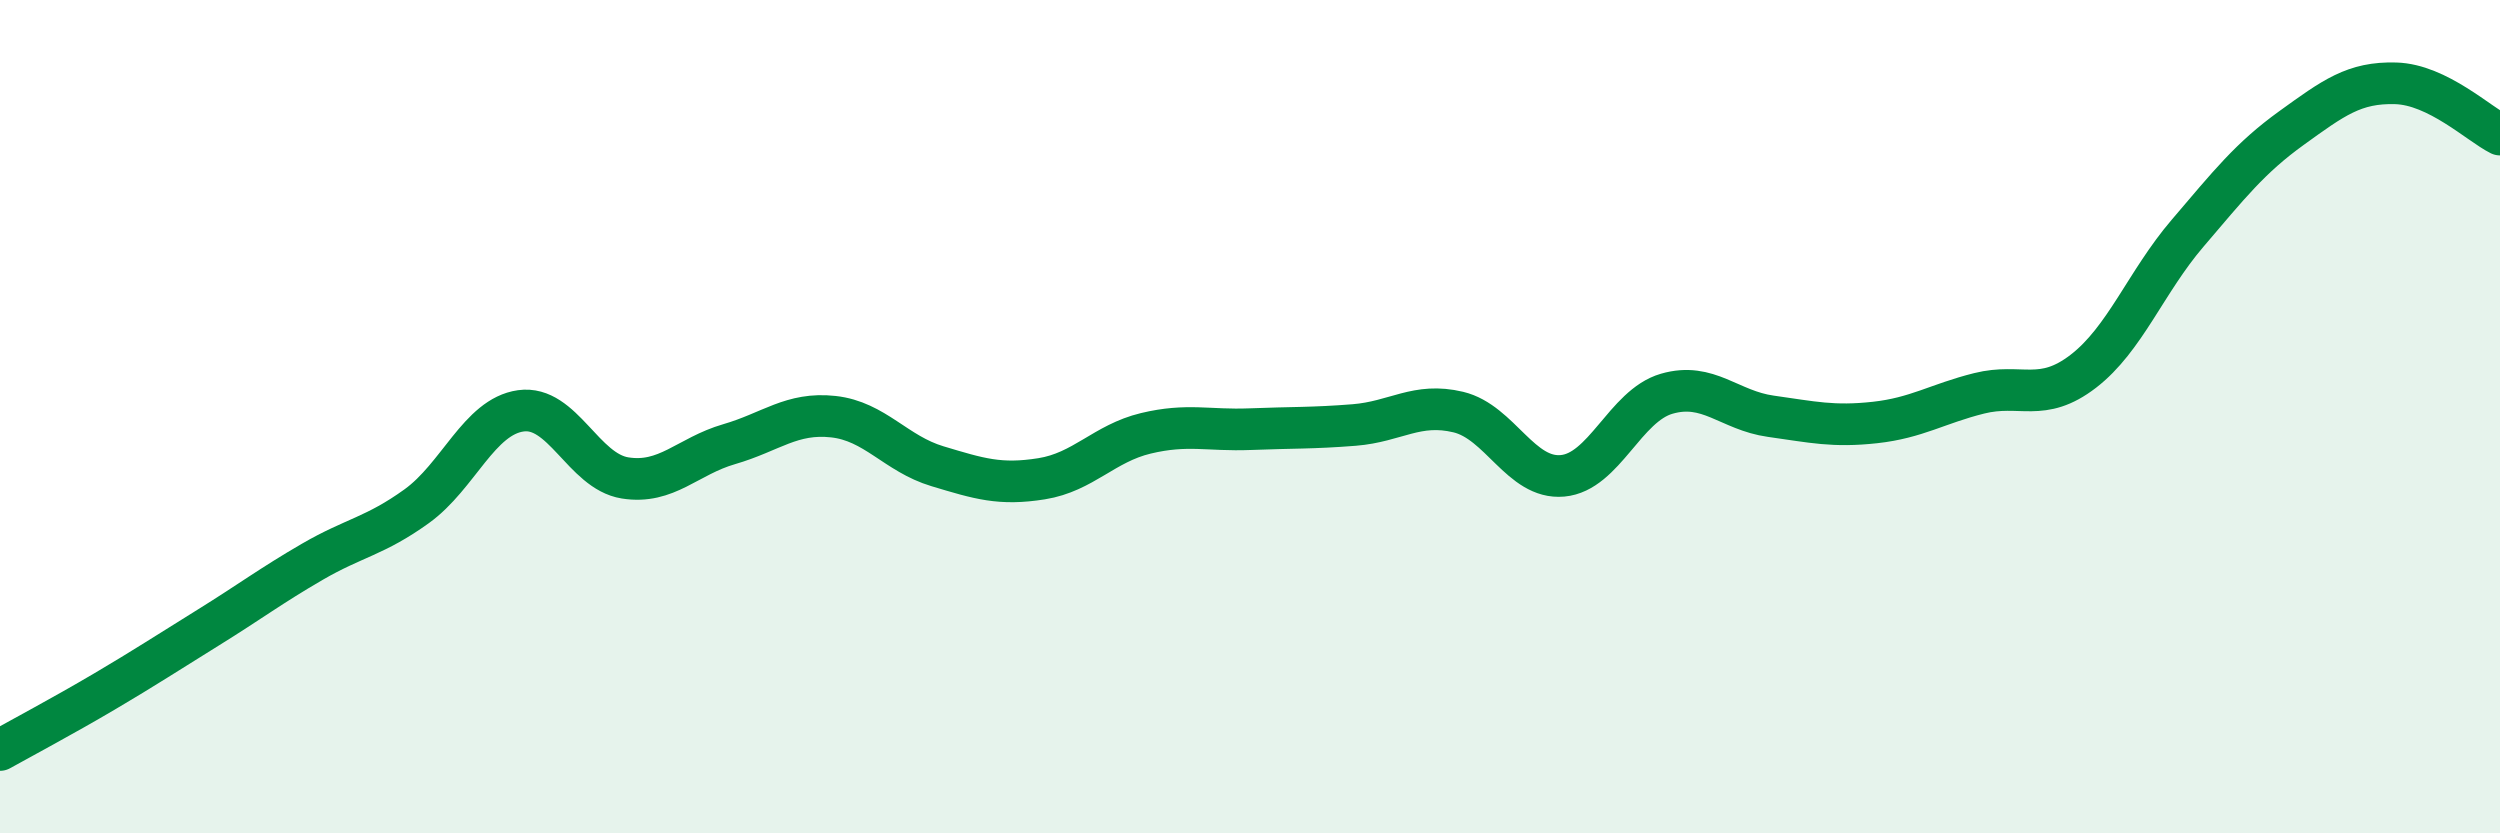
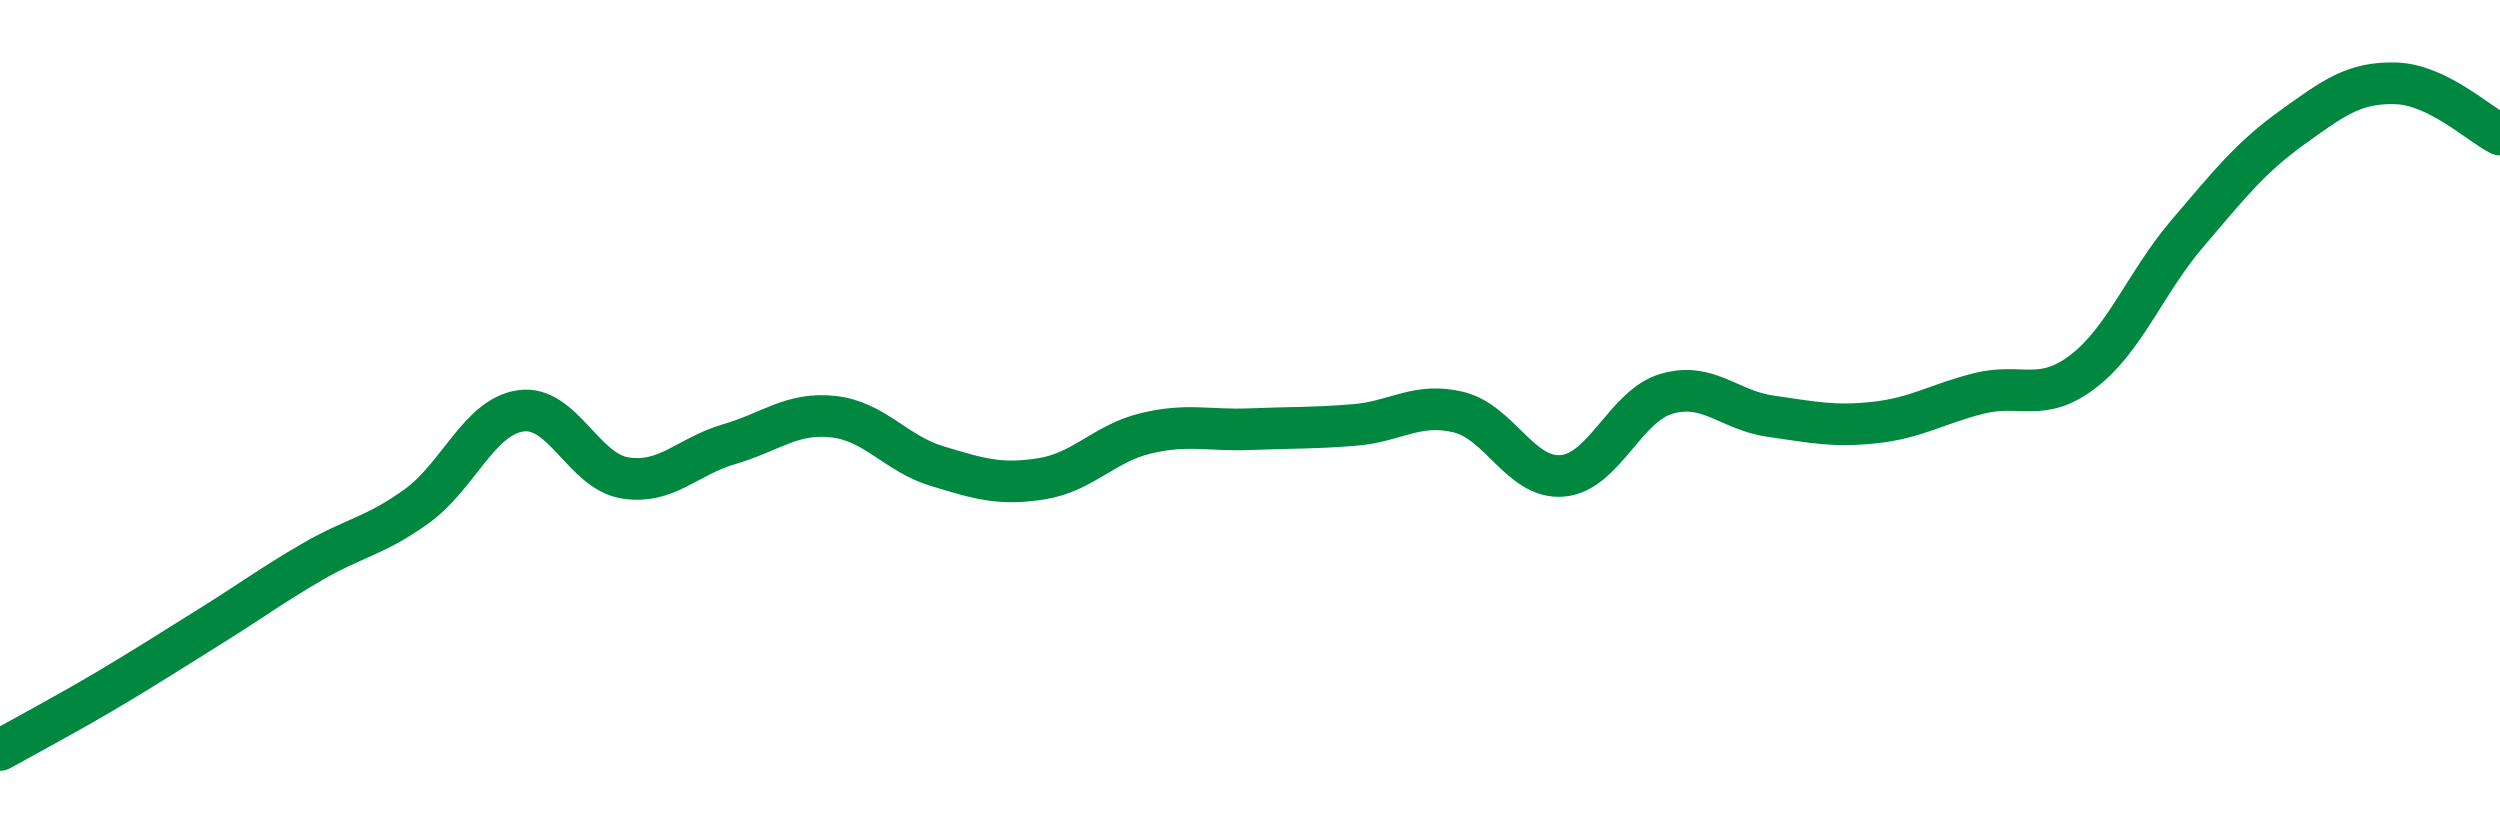
<svg xmlns="http://www.w3.org/2000/svg" width="60" height="20" viewBox="0 0 60 20">
-   <path d="M 0,18 C 0.5,17.72 1.5,17.19 2.5,16.6 C 3.5,16.01 4,15.68 5,15.06 C 6,14.44 6.5,14.06 7.5,13.48 C 8.5,12.9 9,12.87 10,12.15 C 11,11.43 11.5,10 12.5,9.86 C 13.5,9.72 14,11.31 15,11.47 C 16,11.63 16.5,10.95 17.5,10.66 C 18.5,10.37 19,9.89 20,10 C 21,10.11 21.5,10.89 22.5,11.19 C 23.5,11.49 24,11.65 25,11.49 C 26,11.33 26.5,10.64 27.5,10.4 C 28.5,10.16 29,10.34 30,10.3 C 31,10.26 31.5,10.28 32.5,10.2 C 33.5,10.12 34,9.65 35,9.89 C 36,10.13 36.5,11.51 37.5,11.42 C 38.5,11.33 39,9.74 40,9.45 C 41,9.16 41.5,9.85 42.5,9.99 C 43.5,10.13 44,10.25 45,10.14 C 46,10.03 46.5,9.69 47.5,9.44 C 48.5,9.19 49,9.68 50,8.91 C 51,8.14 51.5,6.77 52.5,5.6 C 53.5,4.43 54,3.79 55,3.07 C 56,2.35 56.5,1.97 57.5,2 C 58.5,2.03 59.5,2.98 60,3.23L60 20L0 20Z" fill="#008740" opacity="0.1" stroke-linecap="round" stroke-linejoin="round" />
  <path d="M 0,18 C 0.5,17.72 1.5,17.19 2.5,16.6 C 3.5,16.01 4,15.68 5,15.06 C 6,14.44 6.5,14.06 7.5,13.48 C 8.5,12.9 9,12.87 10,12.15 C 11,11.43 11.5,10 12.5,9.86 C 13.5,9.72 14,11.31 15,11.47 C 16,11.63 16.5,10.95 17.5,10.66 C 18.5,10.37 19,9.89 20,10 C 21,10.11 21.5,10.89 22.5,11.19 C 23.5,11.49 24,11.65 25,11.49 C 26,11.33 26.5,10.64 27.5,10.4 C 28.5,10.16 29,10.34 30,10.3 C 31,10.26 31.5,10.28 32.5,10.2 C 33.5,10.12 34,9.65 35,9.89 C 36,10.13 36.5,11.51 37.5,11.42 C 38.5,11.33 39,9.74 40,9.45 C 41,9.16 41.5,9.85 42.5,9.99 C 43.5,10.13 44,10.25 45,10.14 C 46,10.03 46.5,9.69 47.5,9.44 C 48.5,9.19 49,9.68 50,8.91 C 51,8.14 51.5,6.77 52.5,5.6 C 53.5,4.43 54,3.79 55,3.07 C 56,2.35 56.5,1.97 57.5,2 C 58.5,2.03 59.5,2.98 60,3.23" stroke="#008740" stroke-width="1" fill="none" stroke-linecap="round" stroke-linejoin="round" />
</svg>